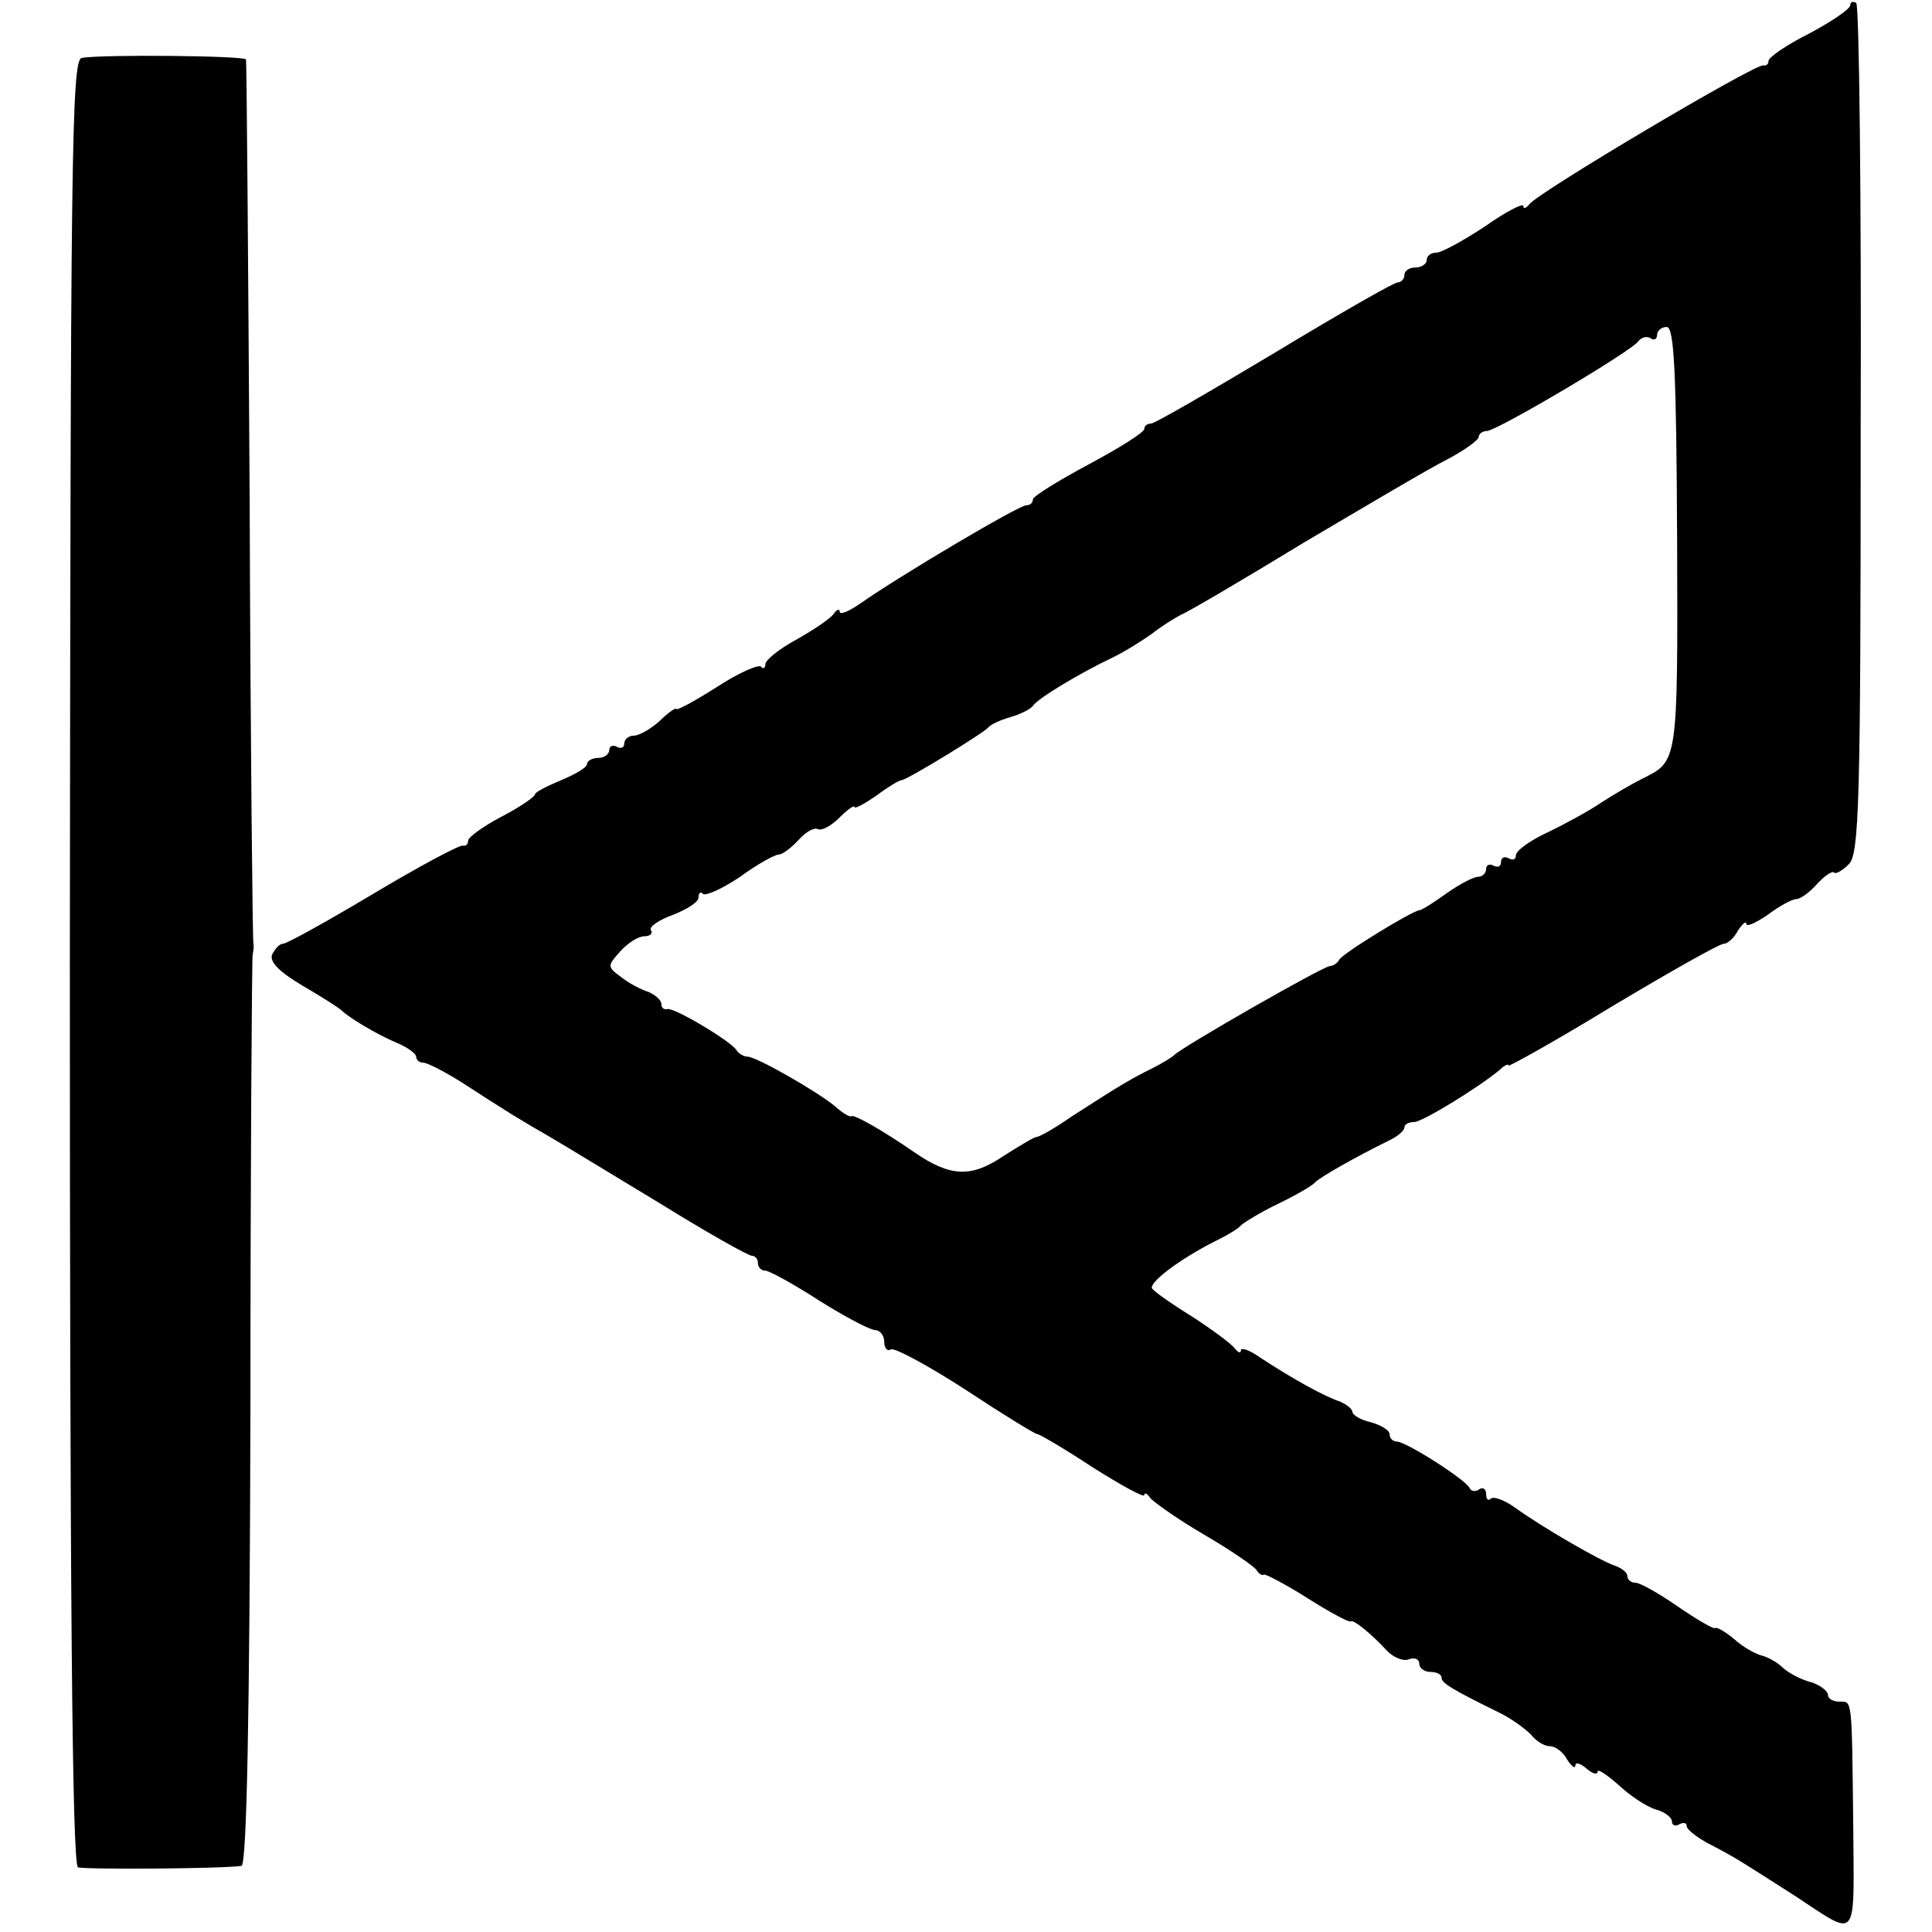
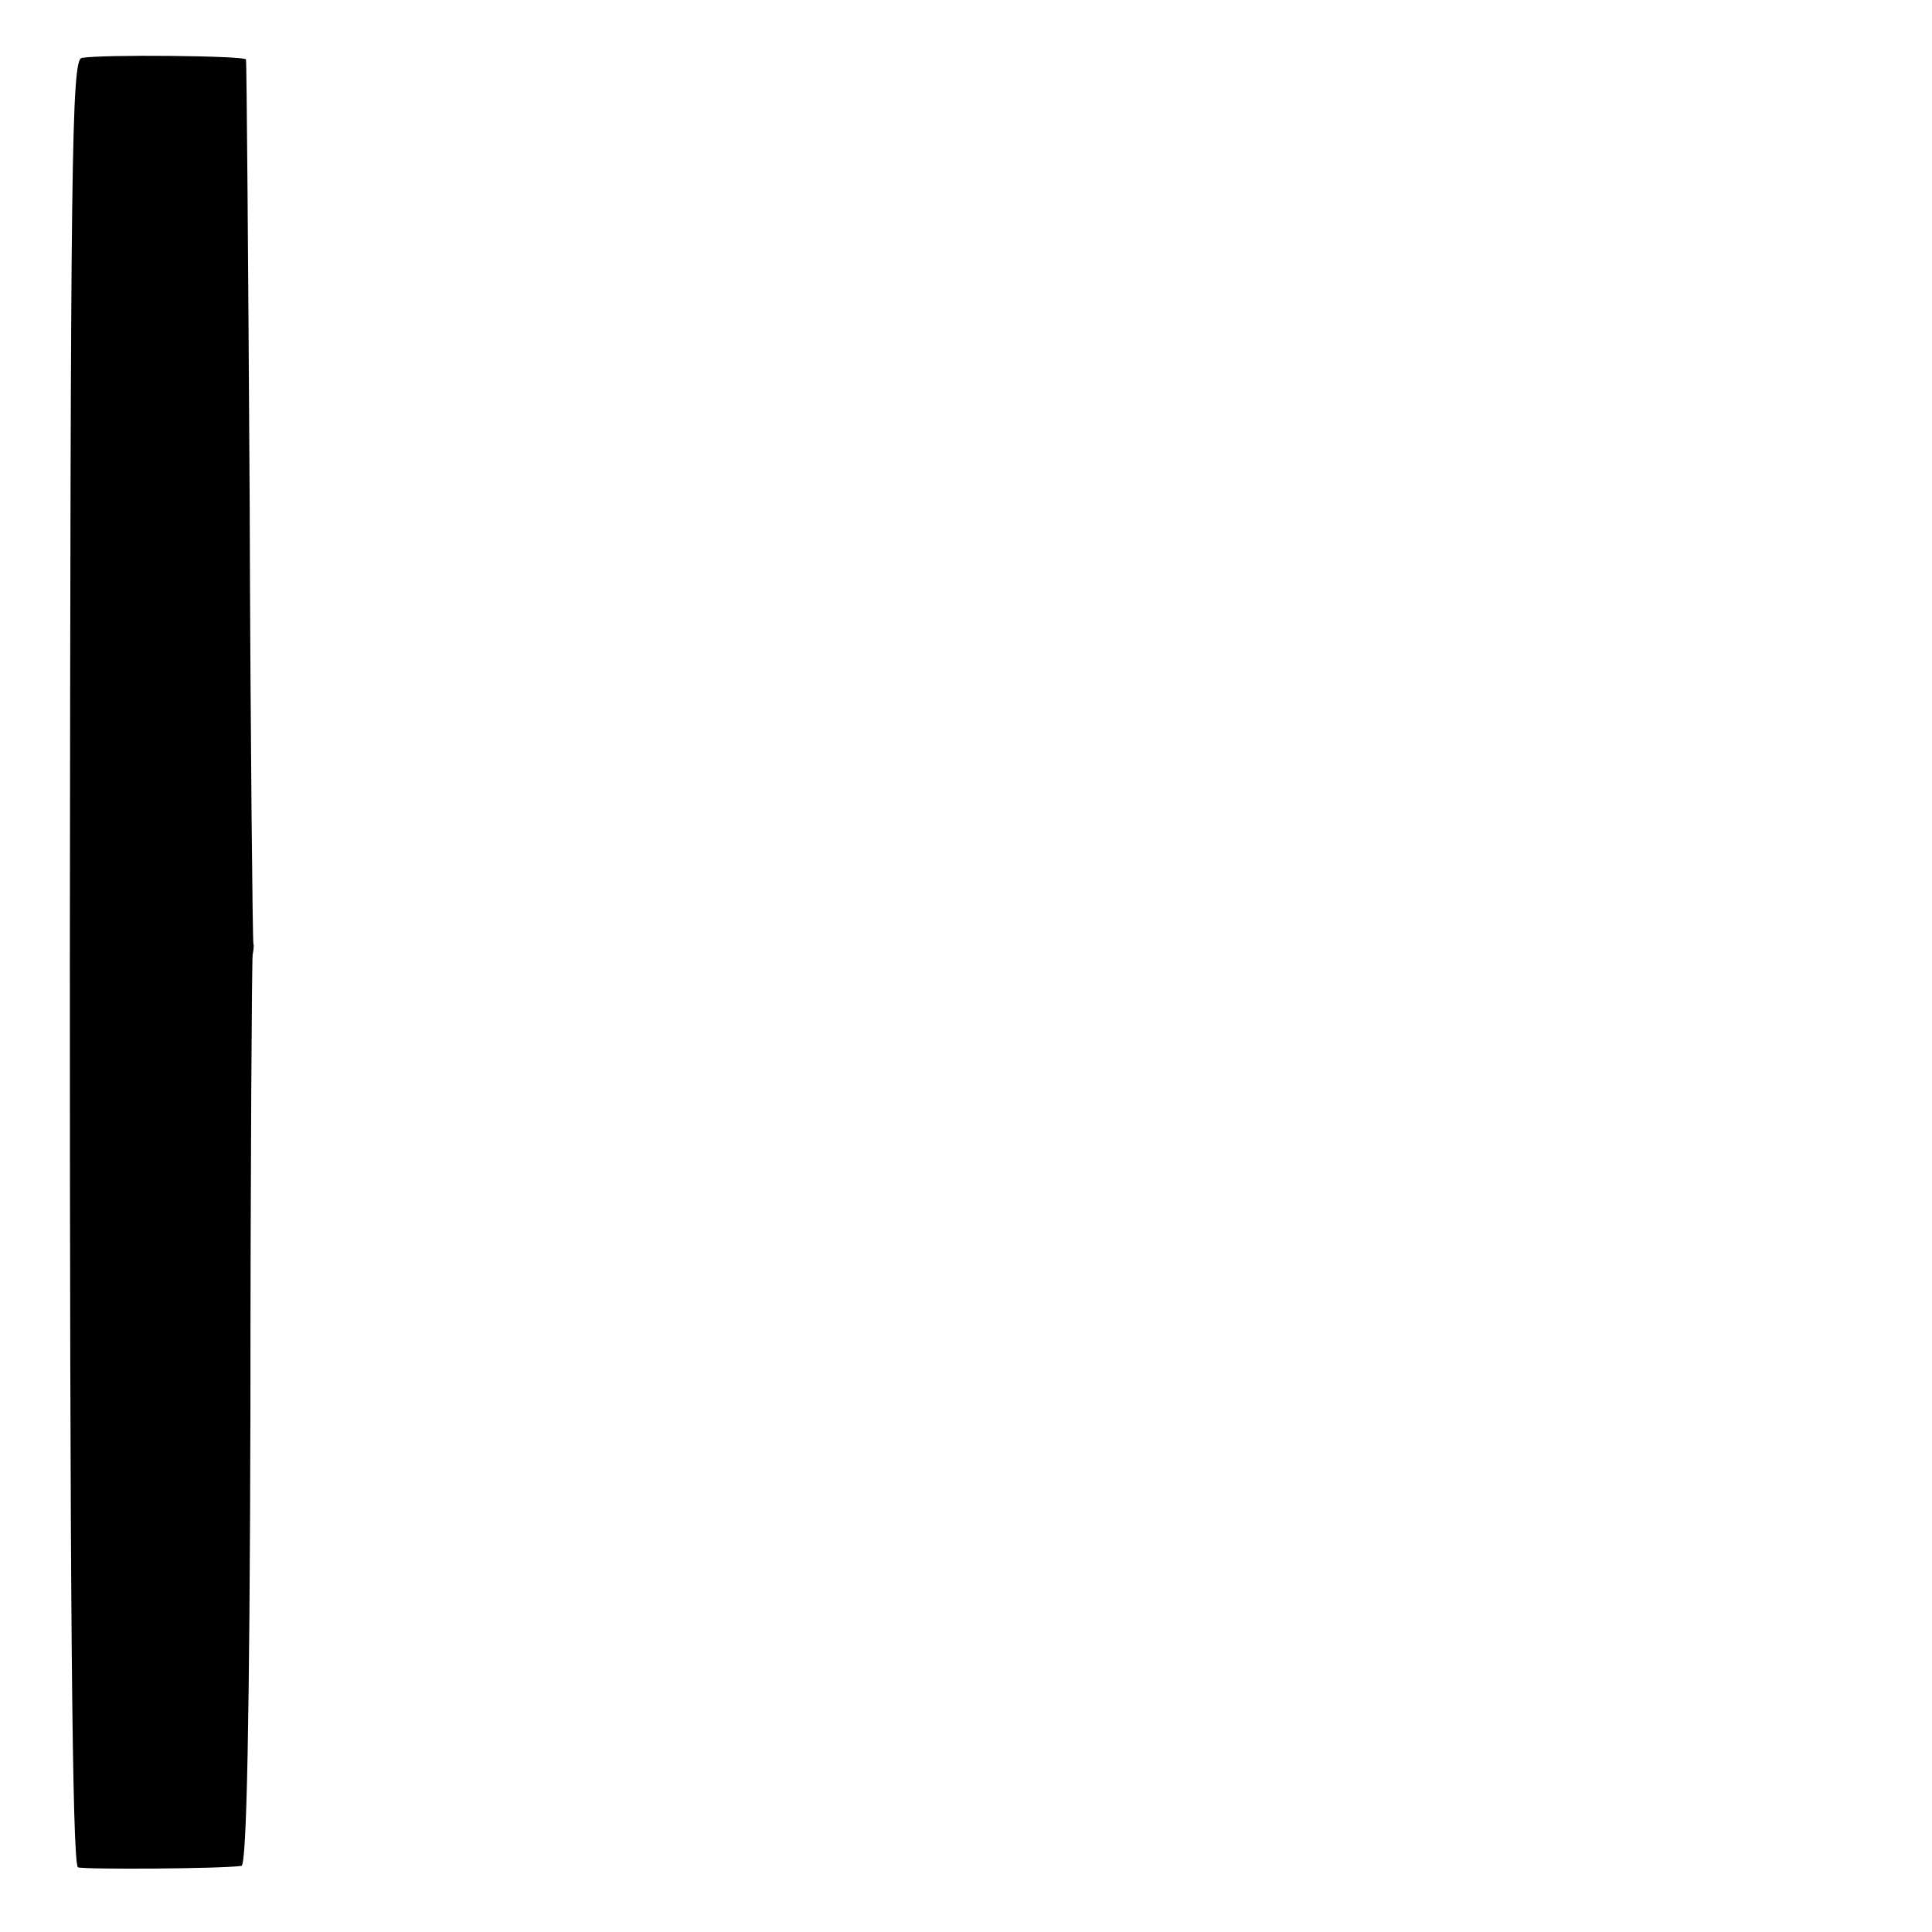
<svg xmlns="http://www.w3.org/2000/svg" version="1.0" width="260pt" height="260pt" viewBox="0 0 260 260" preserveAspectRatio="xMidYMid meet">
  <g transform="translate(0,260) scale(0.1,-0.1)" fill="#000000" stroke="none">
-     <path d="M2490 2593 c0 -5 -25 -22 -55 -38 -30 -15 -55 -32 -55 -37 0 -4 -3 -7 -7 -6 -10 3 -305 -172 -315 -187 -4 -5 -8 -7 -8 -2 0 4 -24 -8 -52 -28 -29 -19 -58 -35 -65 -35 -7 0 -13 -4 -13 -10 0 -5 -7 -10 -15 -10 -8 0 -15 -4 -15 -10 0 -5 -4 -10 -9 -10 -5 0 -80 -43 -166 -95 -87 -52 -161 -95 -166 -95 -5 0 -9 -3 -9 -7 0 -5 -34 -26 -75 -48 -41 -22 -75 -43 -75 -47 0 -5 -4 -8 -9 -8 -10 0 -172 -96 -223 -132 -16 -11 -28 -16 -28 -11 0 4 -4 3 -8 -3 -4 -6 -26 -21 -49 -34 -24 -13 -43 -28 -43 -34 0 -5 -3 -7 -6 -3 -4 3 -31 -9 -60 -28 -30 -19 -54 -32 -54 -29 0 2 -10 -4 -22 -16 -12 -11 -28 -20 -35 -20 -7 0 -13 -5 -13 -11 0 -5 -4 -7 -10 -4 -5 3 -10 1 -10 -4 0 -6 -7 -11 -15 -11 -8 0 -15 -4 -15 -8 0 -5 -16 -14 -35 -22 -19 -8 -35 -16 -35 -19 0 -3 -20 -17 -45 -30 -25 -13 -45 -28 -45 -32 0 -5 -3 -8 -7 -7 -5 1 -59 -28 -121 -65 -62 -37 -116 -67 -121 -67 -5 0 -11 -7 -15 -15 -3 -10 10 -23 42 -42 26 -15 49 -30 52 -33 9 -9 45 -31 73 -43 15 -6 27 -15 27 -19 0 -4 4 -8 9 -8 6 0 29 -12 53 -27 60 -39 78 -50 118 -73 19 -11 86 -52 149 -90 63 -39 118 -70 123 -70 4 0 8 -4 8 -10 0 -5 4 -10 10 -10 5 0 38 -18 72 -40 35 -22 69 -40 76 -40 6 0 12 -7 12 -16 0 -8 4 -13 9 -10 4 3 49 -21 100 -54 50 -33 94 -60 97 -60 3 0 37 -20 75 -45 38 -24 69 -41 69 -37 0 4 4 2 8 -4 4 -5 36 -28 72 -49 36 -21 68 -43 71 -48 3 -5 8 -8 10 -6 2 1 29 -13 59 -32 30 -19 56 -33 58 -31 3 3 27 -16 49 -40 9 -9 22 -14 29 -11 8 3 14 0 14 -6 0 -6 7 -11 15 -11 8 0 15 -3 15 -8 0 -7 15 -16 76 -46 17 -8 36 -22 44 -30 7 -9 18 -16 26 -16 7 0 18 -8 23 -18 6 -9 11 -13 11 -8 0 5 7 3 15 -4 8 -7 15 -9 15 -4 0 4 12 -4 28 -18 15 -14 37 -29 50 -33 12 -3 22 -11 22 -16 0 -6 5 -7 10 -4 6 3 10 2 10 -3 0 -4 15 -16 33 -25 33 -17 43 -24 112 -68 87 -57 80 -65 79 94 -2 175 -1 167 -19 167 -8 0 -15 4 -15 9 0 5 -10 13 -22 17 -13 3 -30 12 -38 19 -8 8 -21 15 -29 17 -8 2 -25 11 -37 22 -12 10 -24 17 -26 15 -1 -2 -24 11 -50 29 -26 18 -51 32 -57 32 -6 0 -11 4 -11 9 0 5 -8 11 -17 14 -20 7 -95 50 -134 78 -14 10 -29 16 -33 12 -3 -3 -6 -1 -6 6 0 7 -4 10 -9 7 -5 -4 -11 -3 -13 1 -4 11 -86 63 -98 63 -5 0 -10 4 -10 10 0 5 -11 12 -25 16 -14 3 -25 10 -25 14 0 4 -8 10 -17 14 -19 6 -63 30 -107 59 -14 10 -26 14 -26 10 0 -5 -4 -3 -8 2 -4 6 -31 26 -59 44 -29 18 -53 35 -53 38 0 11 45 43 90 65 14 7 27 15 30 19 3 3 25 17 50 29 25 12 47 25 50 29 5 6 56 35 97 55 13 6 23 14 23 19 0 4 6 7 13 7 11 0 86 46 115 70 6 6 12 9 12 6 0 -2 63 33 140 80 77 46 144 84 150 84 5 0 14 8 19 18 6 9 11 13 11 9 0 -5 13 1 29 12 16 12 33 21 38 21 6 0 18 9 28 20 10 11 20 18 23 16 2 -3 11 2 20 11 14 13 16 83 16 585 1 313 -2 572 -6 574 -5 3 -8 1 -8 -3z m-233 -720 c1 -302 1 -297 -47 -321 -14 -7 -38 -21 -55 -32 -16 -11 -49 -29 -72 -40 -24 -11 -43 -25 -43 -31 0 -6 -4 -7 -10 -4 -5 3 -10 1 -10 -5 0 -6 -4 -8 -10 -5 -5 3 -10 1 -10 -4 0 -6 -5 -11 -11 -11 -6 0 -25 -10 -42 -22 -18 -13 -34 -23 -37 -23 -10 -1 -105 -59 -108 -67 -2 -4 -8 -8 -12 -8 -9 0 -201 -110 -210 -120 -3 -3 -16 -11 -30 -18 -26 -13 -39 -20 -107 -64 -23 -16 -44 -28 -48 -28 -3 0 -23 -12 -45 -26 -43 -29 -71 -28 -119 5 -45 31 -81 51 -85 49 -2 -2 -12 4 -22 13 -24 20 -106 67 -118 67 -5 0 -12 4 -15 9 -9 13 -85 58 -93 55 -5 -1 -8 2 -8 7 0 5 -8 12 -17 16 -10 3 -27 12 -37 20 -19 14 -19 15 -1 35 10 11 24 20 32 20 8 0 12 4 9 8 -3 5 11 14 30 21 18 7 34 17 34 23 0 6 3 9 6 5 4 -3 26 7 50 23 23 17 47 30 52 30 5 0 17 9 27 20 10 11 21 17 26 14 5 -2 17 4 29 16 11 11 20 17 20 14 0 -3 13 4 29 15 16 12 31 21 34 21 7 0 110 63 117 71 3 4 16 10 30 14 14 4 27 11 30 15 6 10 65 45 105 64 17 8 41 23 55 33 14 11 32 22 40 26 8 3 83 47 165 97 83 49 169 100 193 112 23 12 42 26 42 30 0 4 5 8 11 8 13 0 196 108 204 121 4 5 11 7 16 4 5 -4 9 -1 9 4 0 6 6 11 13 11 10 0 13 -59 14 -287z" />
    <path d="M110 2522 c-14 -2 -15 -141 -16 -1217 0 -836 3 -1216 11 -1218 9 -3 193 -2 220 2 7 1 11 199 12 609 0 334 2 612 3 617 1 6 2 12 1 15 -1 3 -4 271 -5 595 -2 325 -4 592 -5 595 -1 5 -195 7 -221 2z" />
  </g>
</svg>